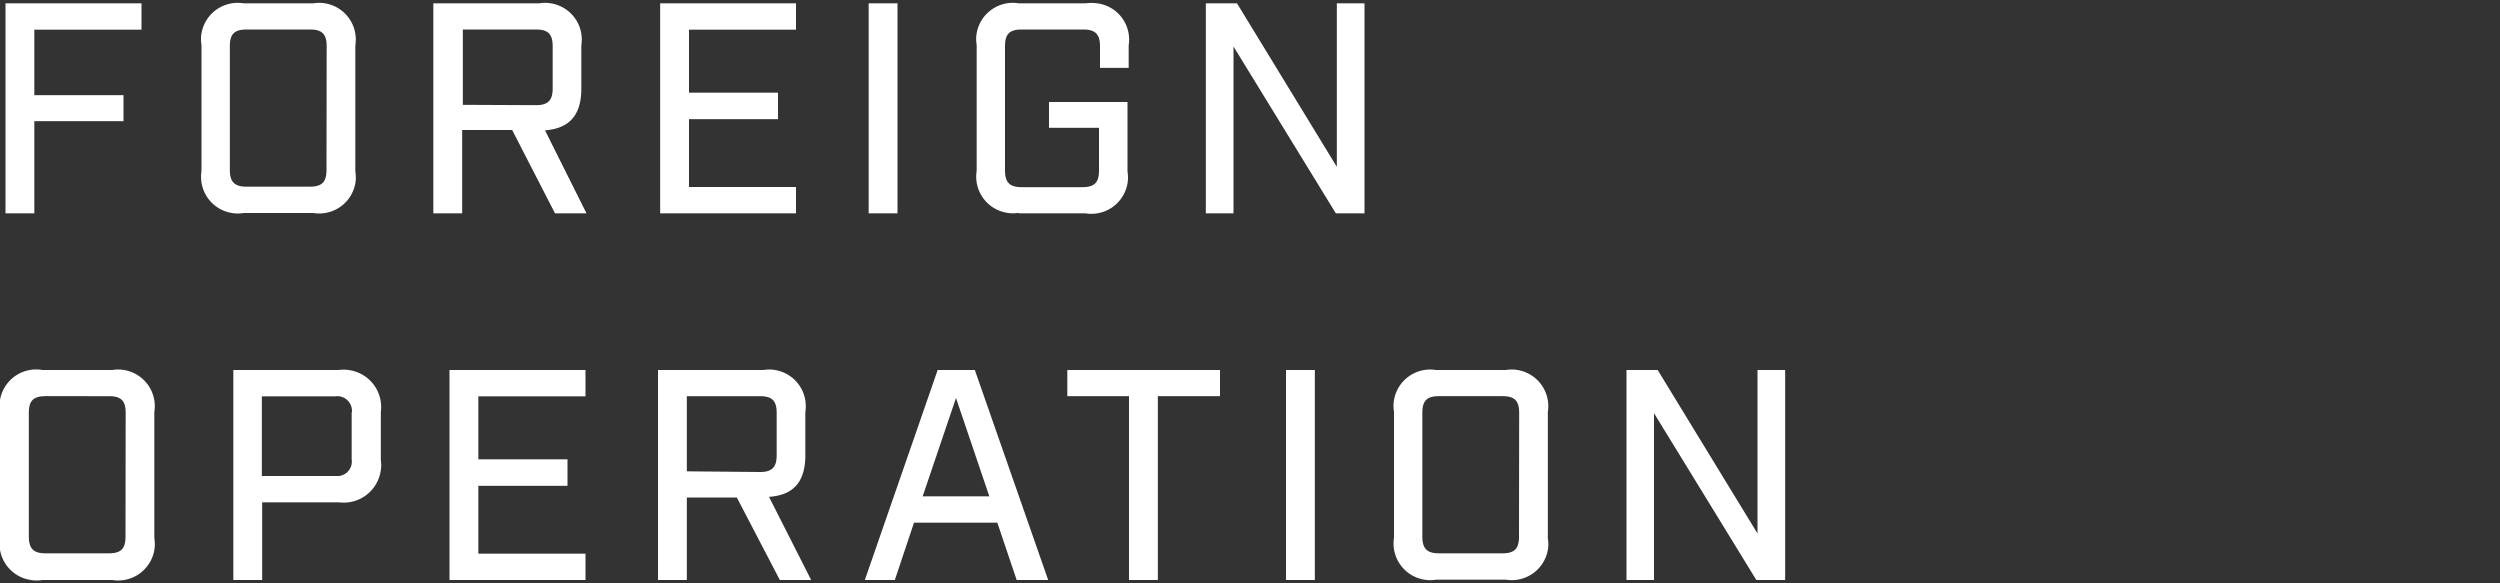
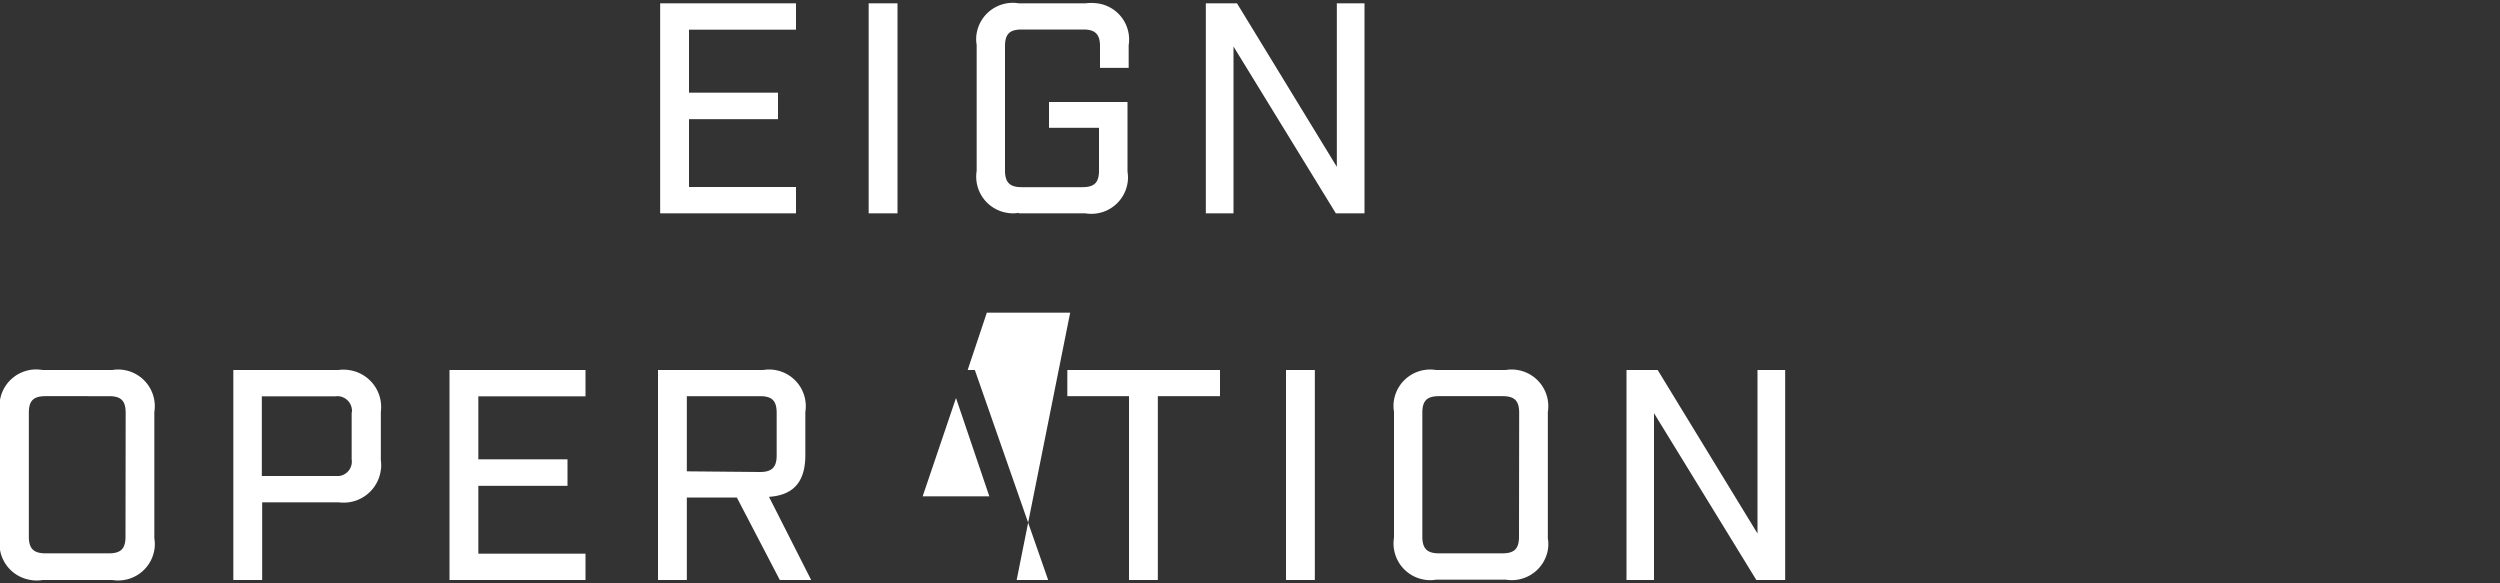
<svg xmlns="http://www.w3.org/2000/svg" viewBox="0 0 150 35" width="150" height="35" fill="#fff">
  <rect x="0" y="0" width="150" height="35" fill="#333333" stroke="none" />
-   <polygon points="0.33 12.8 2.06 12.8 2.06 7.27 7.41 7.27 7.41 5.71 2.06 5.71 2.06 1.78 8.49 1.78 8.49 0.2 0.33 0.2 0.33 12.8" />
-   <path d="M19.5.2a2.06,2.06,0,0,0-.7,0H14.61A2.2,2.2,0,0,0,12.09,2a2.06,2.06,0,0,0,0,.7v7.56a2.2,2.2,0,0,0,1.82,2.52,2.06,2.06,0,0,0,.7,0H18.8A2.2,2.2,0,0,0,21.32,11a2.06,2.06,0,0,0,0-.7V2.72A2.2,2.2,0,0,0,19.5.2Zm.09,10c0,.72-.27,1-1,1H14.79c-.7,0-1-.27-1-1V2.77c0-.72.27-1,1-1H18.6c.72,0,1,.27,1,1Z" />
-   <path d="M32.7,7.82c1.47-.11,2.18-.92,2.18-2.5V2.72A2.2,2.2,0,0,0,33.05.2a2,2,0,0,0-.69,0H26V12.8h1.73v-5h3l2.57,5h1.89ZM27.77,6.29V1.77h4.39c.72,0,1,.27,1,1V5.31c0,.7-.27,1-1,1Z" />
  <polygon points="39.61 12.8 47.76 12.8 47.76 11.22 41.34 11.22 41.34 7.15 46.68 7.15 46.68 5.56 41.34 5.56 41.34 1.78 47.76 1.78 47.76 0.2 39.61 0.2 39.61 12.8" />
  <rect x="52.12" y="0.2" width="1.73" height="12.6" />
  <path d="M61.12,12.8h4A2.2,2.2,0,0,0,67.65,11a2.06,2.06,0,0,0,0-.7V6.12H62.94V7.67h3v2.56c0,.72-.27,1-1,1H61.3c-.7,0-1-.27-1-1V2.77c0-.72.27-1,1-1H65c.7,0,1,.27,1,1v1.3h1.72V2.72A2.19,2.19,0,0,0,65.83.2a2.73,2.73,0,0,0-.7,0h-4A2.2,2.2,0,0,0,58.6,2a2,2,0,0,0,0,.69v7.56a2.2,2.2,0,0,0,1.83,2.52,2,2,0,0,0,.69,0Z" />
  <polygon points="72.35 12.8 74.01 12.8 74.01 2.79 80.15 12.8 81.87 12.8 81.87 0.2 80.21 0.2 80.21 10.01 74.22 0.2 72.35 0.2 72.35 12.8" />
  <path d="M7.44,22.2a2.06,2.06,0,0,0-.7,0H2.55A2.2,2.2,0,0,0,0,24a2.06,2.06,0,0,0,0,.7v7.56A2.2,2.2,0,0,0,1.85,34.8a2.06,2.06,0,0,0,.7,0H6.74A2.2,2.2,0,0,0,9.26,33a2.06,2.06,0,0,0,0-.7V24.72A2.2,2.2,0,0,0,7.44,22.2Zm.09,10c0,.72-.27,1-1,1H2.73c-.7,0-1-.27-1-1V24.77c0-.72.27-1,1-1H6.54c.72,0,1,.27,1,1Z" />
  <path d="M20.9,22.2a2,2,0,0,0-.59,0H14V34.8h1.73V30.14h4.6a2.25,2.25,0,0,0,2.52-1.94,1.88,1.88,0,0,0,0-.58v-2.9A2.24,2.24,0,0,0,20.9,22.2Zm.2,2.57v2.79a.87.87,0,0,1-.76,1H15.71V23.78h4.4a.88.88,0,0,1,1,.75A.49.49,0,0,1,21.1,24.77Z" />
  <polygon points="26.97 34.8 35.13 34.8 35.13 33.22 28.7 33.22 28.7 29.15 34.05 29.15 34.05 27.56 28.7 27.56 28.7 23.78 35.13 23.78 35.13 22.2 26.97 22.2 26.97 34.8" />
  <path d="M46.14,29.81c1.48-.1,2.18-.91,2.18-2.5V24.72A2.2,2.2,0,0,0,46.5,22.2a2.06,2.06,0,0,0-.7,0H39.48V34.8h1.73V29.85h3l2.58,4.95h1.88Zm-4.93-1.53V23.77H45.6c.72,0,1,.27,1,1v2.55c0,.7-.27,1-1,1Z" />
-   <path d="M58.49,22.2H56.26L51.89,34.8h1.8l1.15-3.44h5L61,34.8h1.89Zm-3.13,7.58,2-5.9,2,5.9Z" />
+   <path d="M58.49,22.2H56.26h1.8l1.15-3.44h5L61,34.8h1.89Zm-3.13,7.58,2-5.9,2,5.9Z" />
  <polygon points="67.74 34.8 69.47 34.8 69.47 23.77 73.2 23.77 73.2 22.2 64.04 22.2 64.04 23.77 67.74 23.77 67.74 34.8" />
  <rect x="77.16" y="22.2" width="1.73" height="12.6" />
  <path d="M91.05,22.2a2.06,2.06,0,0,0-.7,0H86.16A2.2,2.2,0,0,0,83.64,24a2.06,2.06,0,0,0,0,.7v7.56a2.2,2.2,0,0,0,1.82,2.52,2.06,2.06,0,0,0,.7,0h4.19A2.2,2.2,0,0,0,92.87,33a2.06,2.06,0,0,0,0-.7V24.72A2.2,2.2,0,0,0,91.05,22.2Zm.09,10c0,.72-.27,1-1,1H86.34c-.7,0-1-.27-1-1V24.77c0-.72.27-1,1-1h3.81c.72,0,1,.27,1,1Z" />
  <polygon points="97.59 34.8 99.24 34.8 99.24 24.79 105.38 34.8 107.11 34.8 107.11 22.2 105.45 22.2 105.45 32.01 99.46 22.2 97.59 22.2 97.59 34.8" />
</svg>